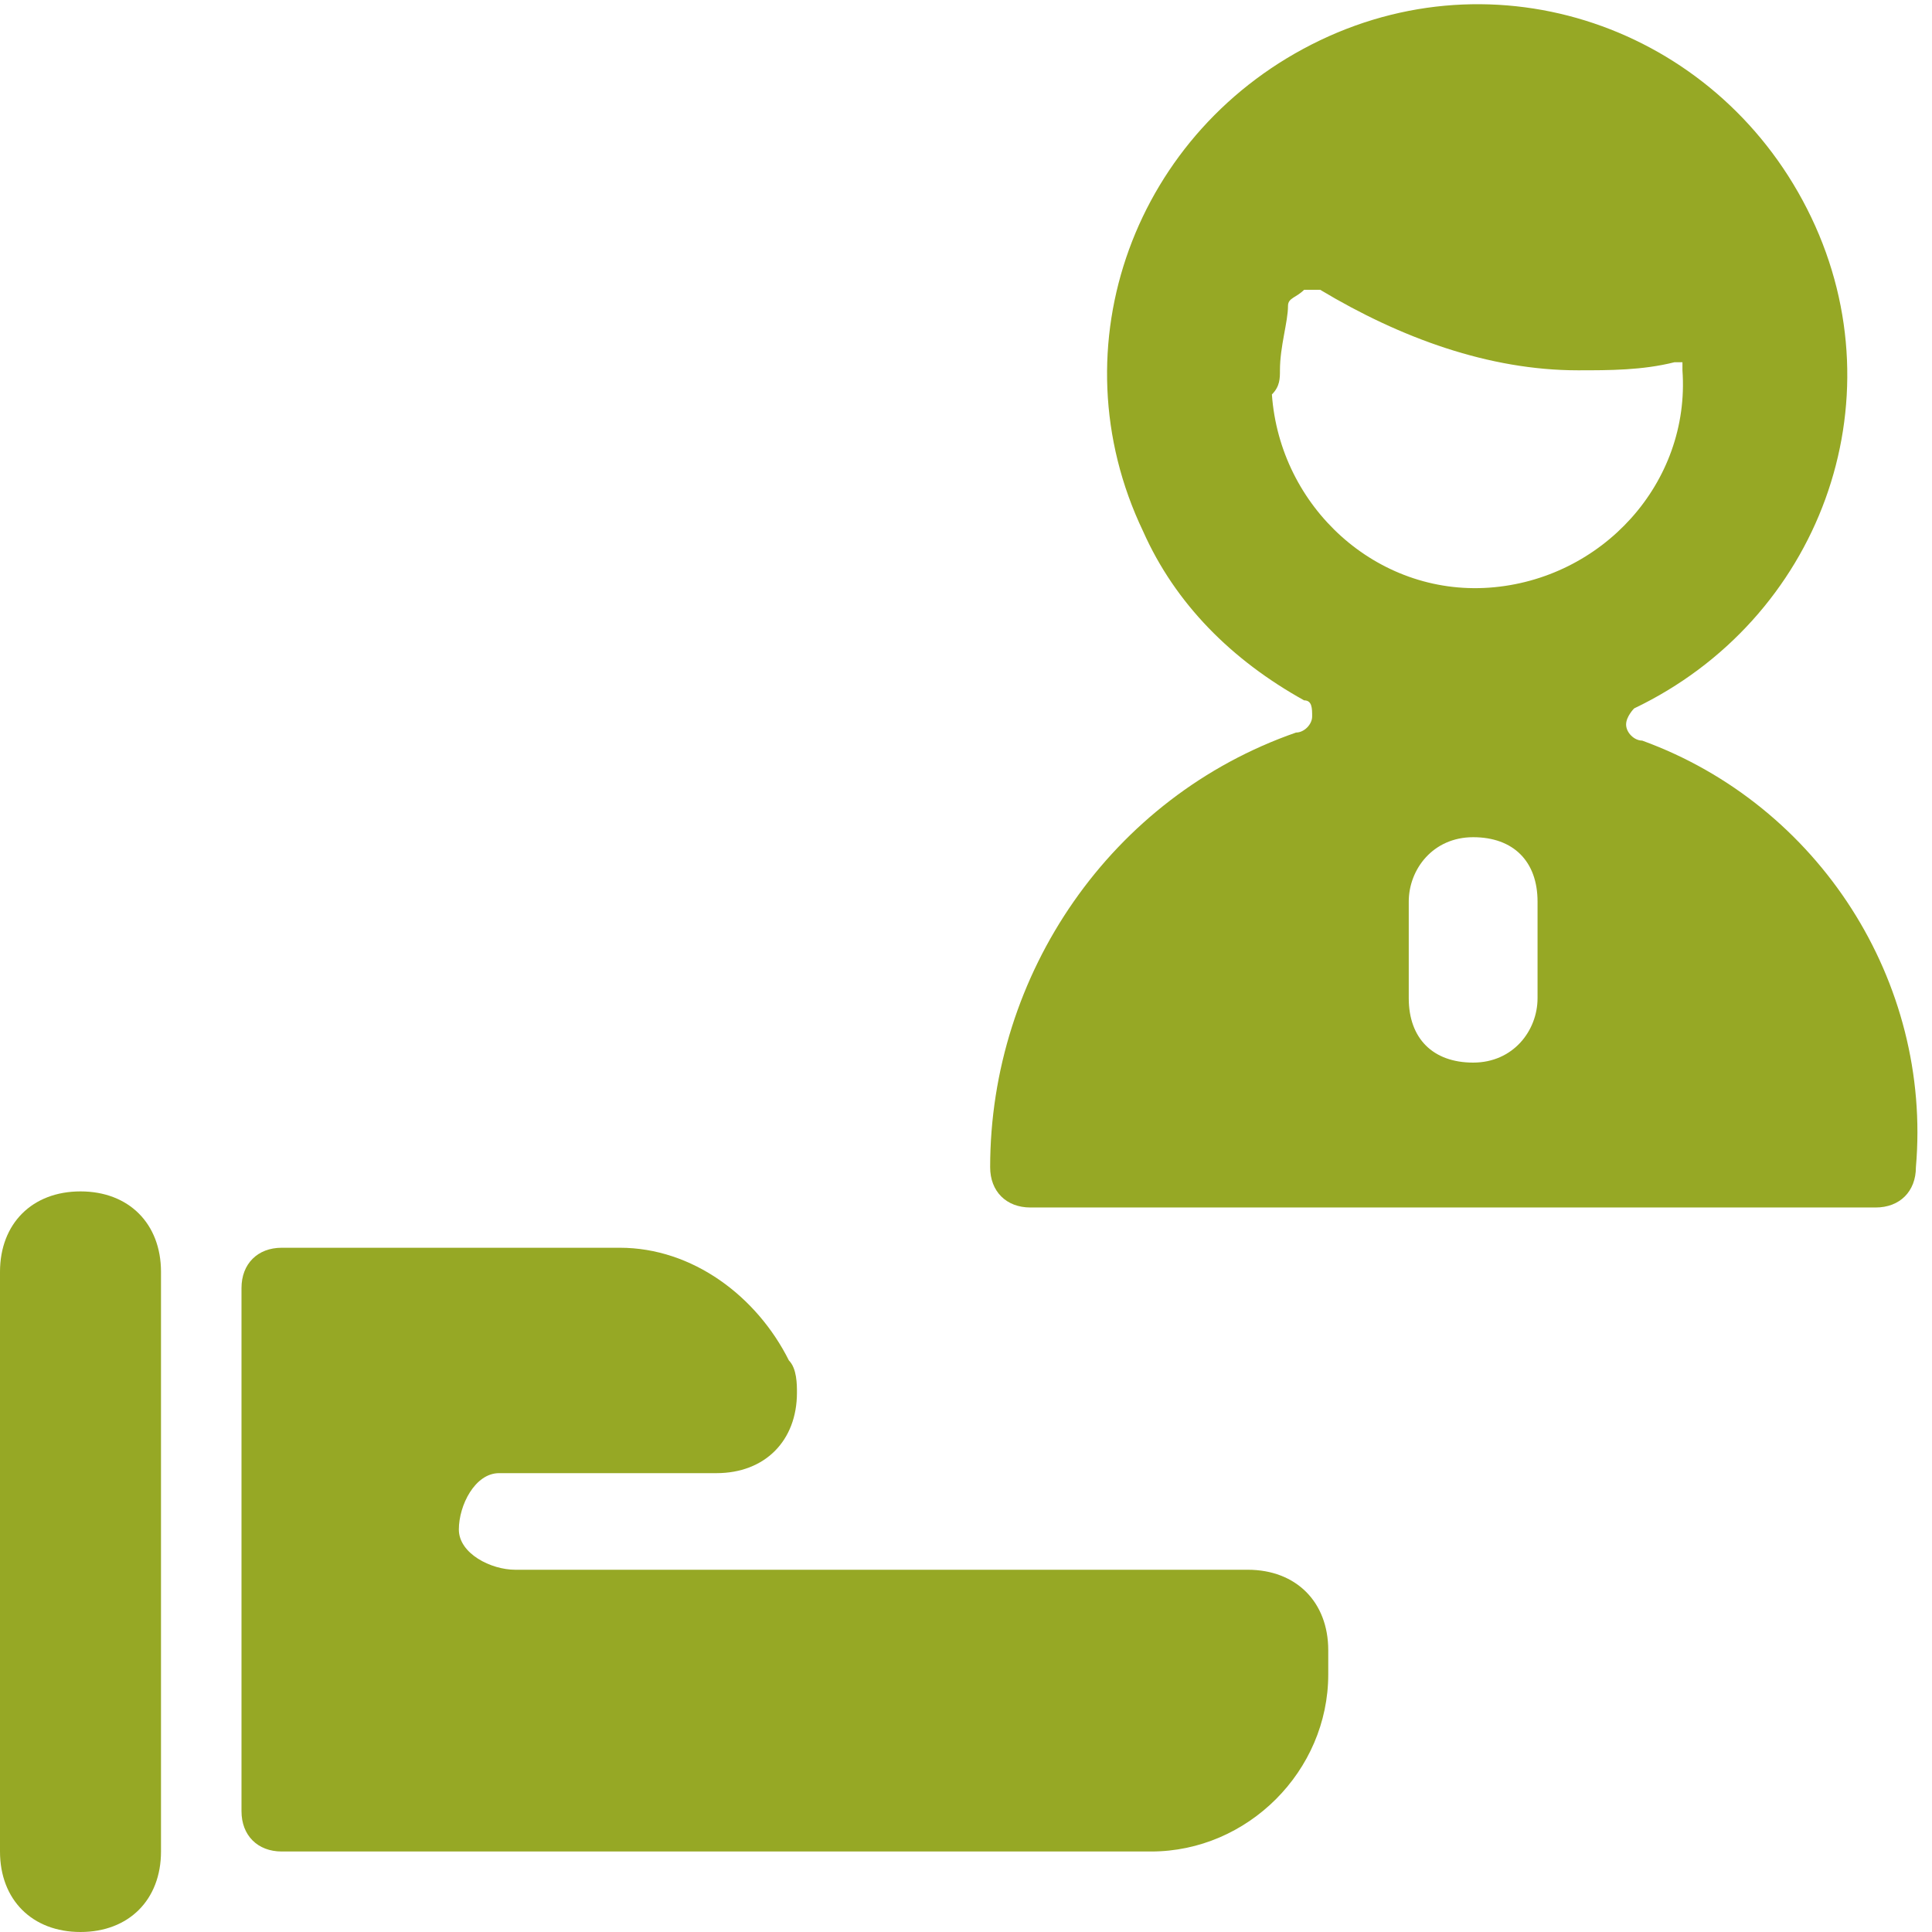
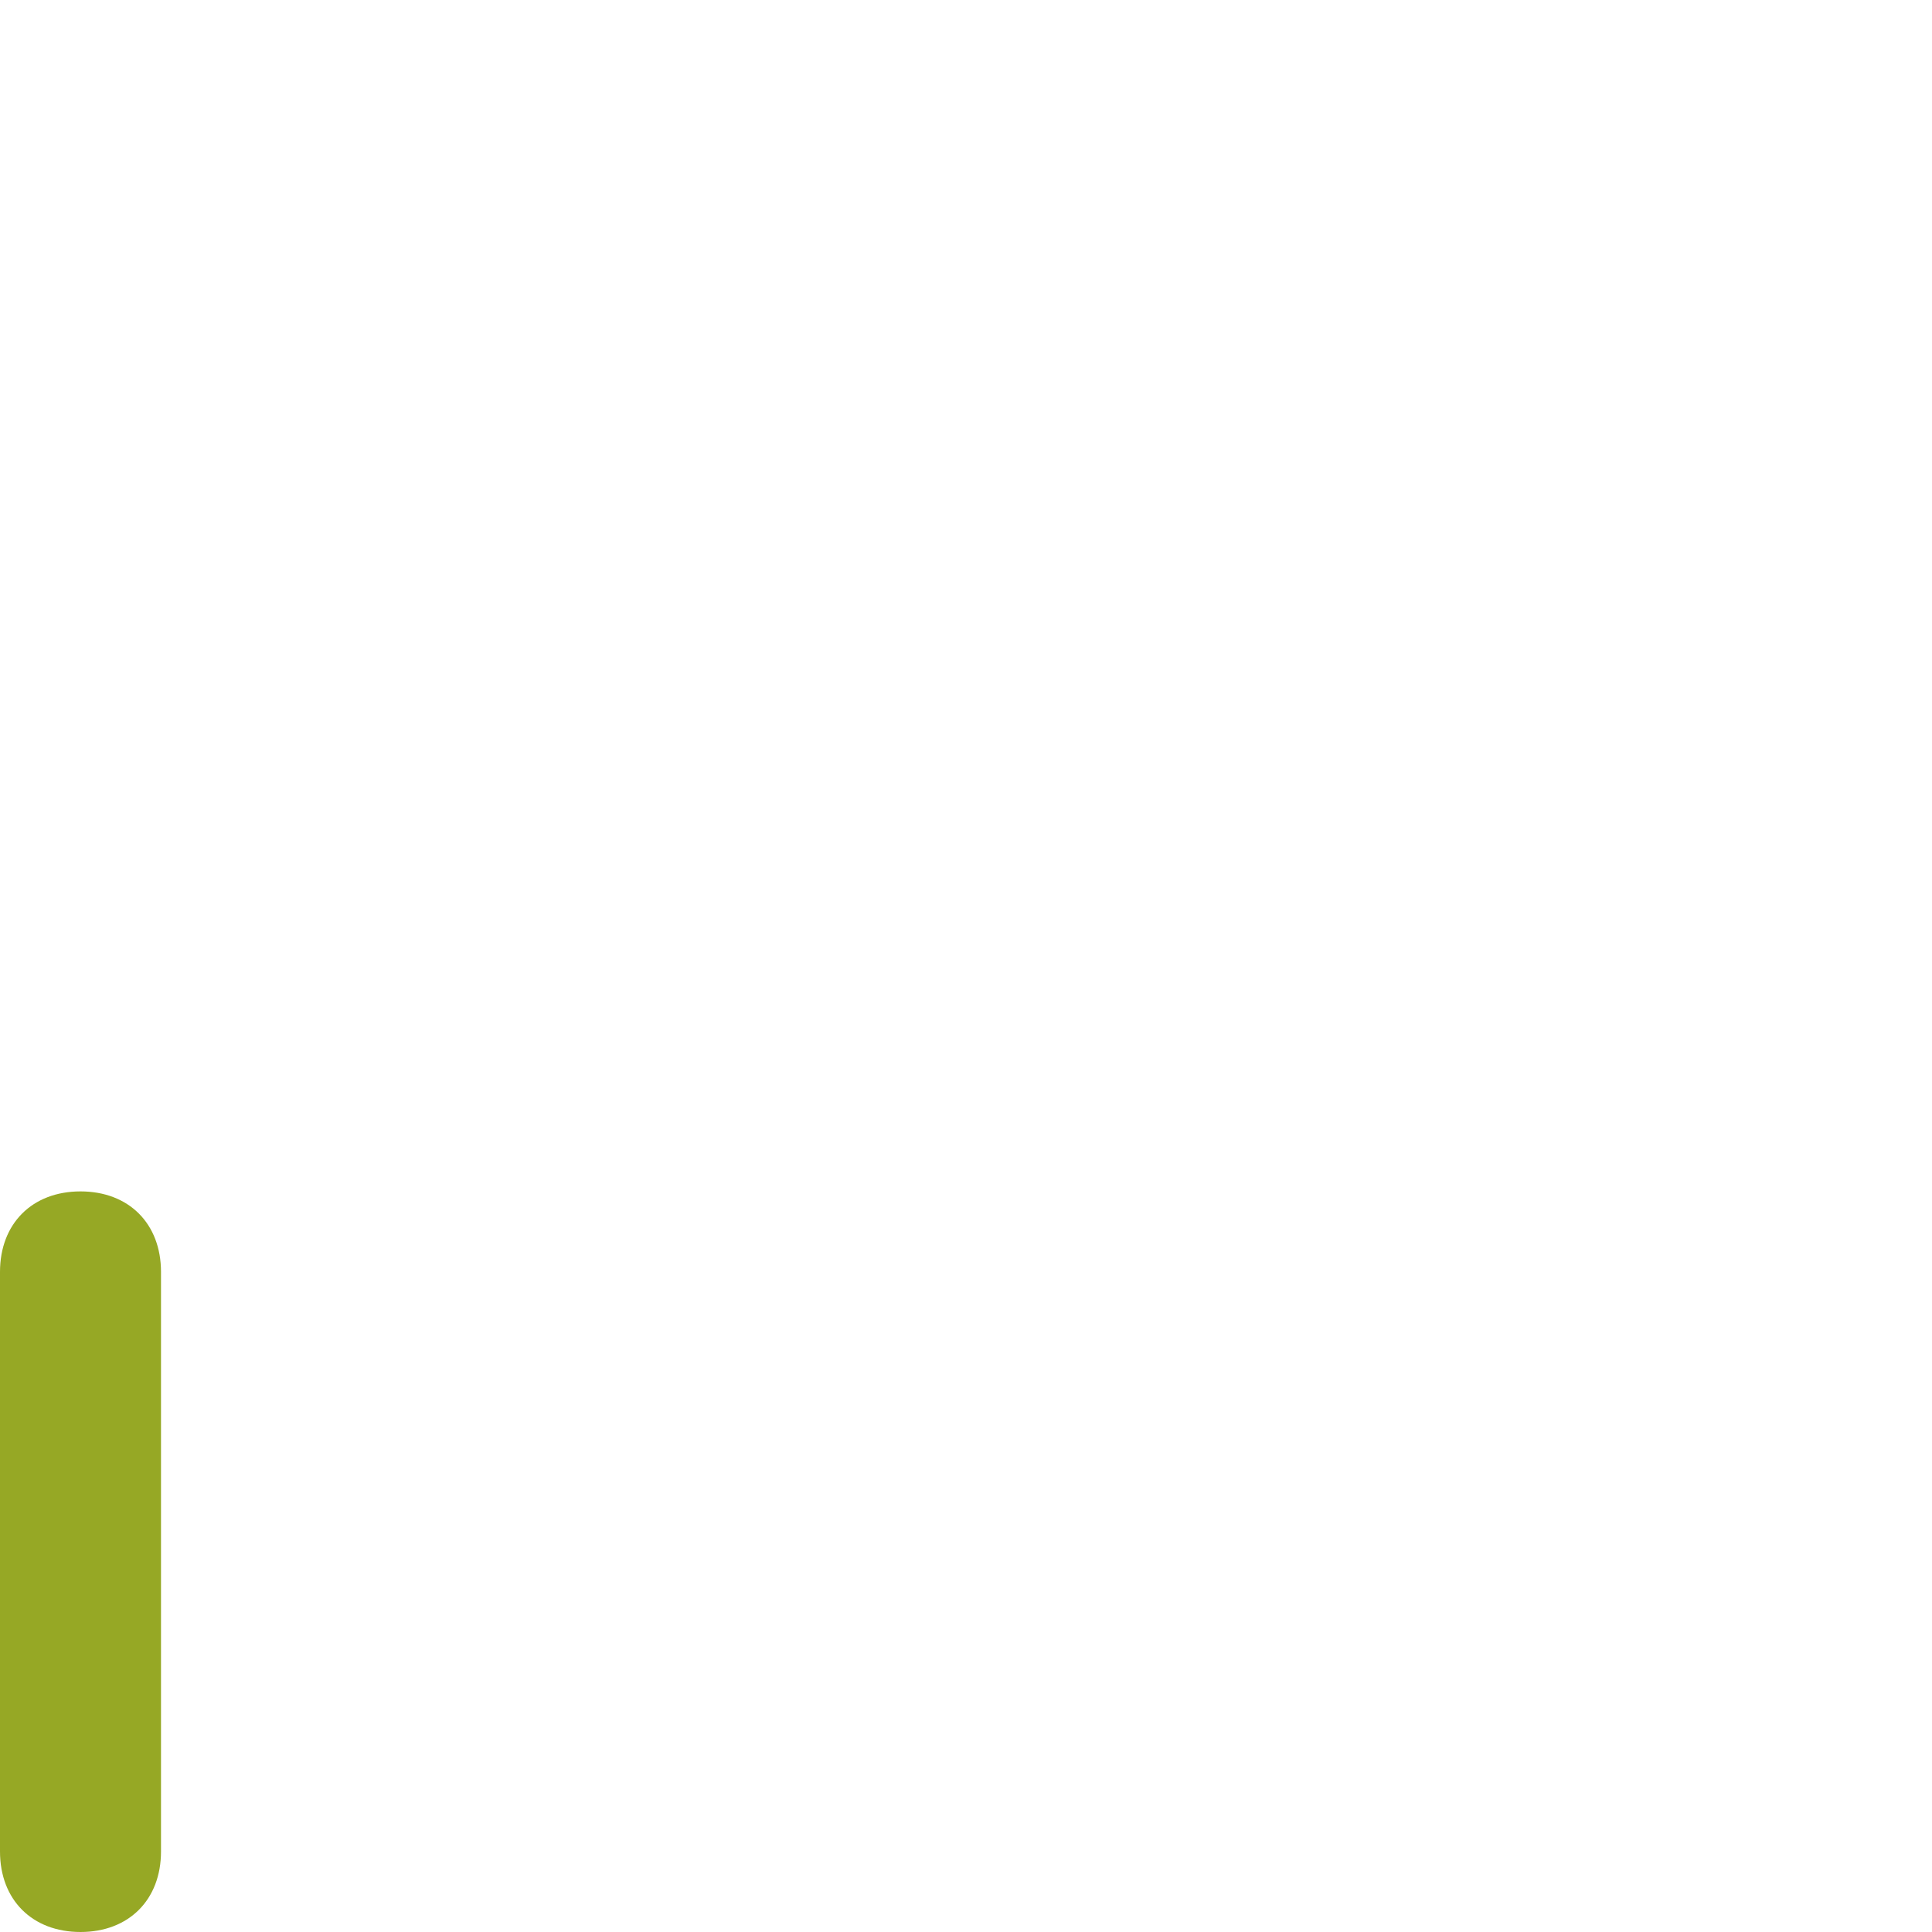
<svg xmlns="http://www.w3.org/2000/svg" version="1.1" id="Ebene_1" x="0px" y="0px" viewBox="0 0 24 24" style="enable-background:new 0 0 24 24;" xml:space="preserve">
  <style type="text/css">
	.st0{fill:#96A825;}
</style>
  <g>
    <path class="st0" d="M1,14.8c-0.6,0-1,0.4-1,1V23c0,0.6,0.4,1,1,1s1-0.4,1-1v-7.2C2,15.2,1.6,14.8,1,14.8z" />
-     <path class="st0" d="M15.5,19.5H6.4c-0.3,0-0.7-0.2-0.7-0.5c0-0.3,0.2-0.7,0.5-0.7c0.1,0,0.1,0,0.2,0h2.5c0.6,0,1-0.4,1-1   c0-0.1,0-0.3-0.1-0.4c-0.4-0.8-1.2-1.4-2.1-1.4H3.5C3.2,15.5,3,15.7,3,16v6.5C3,22.8,3.2,23,3.5,23h10.8c1.2,0,2.2-1,2.2-2.2v-0.3   C16.5,19.9,16.1,19.5,15.5,19.5z" />
-     <path class="st0" d="M20.4,9.2c-0.1,0-0.2-0.1-0.2-0.2c0-0.1,0.1-0.2,0.1-0.2c2.3-1.1,3.3-3.8,2.2-6.1c-1.1-2.3-3.8-3.3-6.1-2.2   s-3.3,3.8-2.2,6.1c0.4,0.9,1.1,1.6,2,2.1c0.1,0,0.1,0.1,0.1,0.2c0,0.1-0.1,0.2-0.2,0.2c-2.3,0.8-3.8,3-3.8,5.4   c0,0.3,0.2,0.5,0.5,0.5h10.5c0.3,0,0.5-0.2,0.5-0.5C24,12.2,22.6,10,20.4,9.2z M17.5,11.2c0-0.4,0.3-0.8,0.8-0.8s0.8,0.3,0.8,0.8   v1.2c0,0.4-0.3,0.8-0.8,0.8s-0.8-0.3-0.8-0.8V11.2z M15.9,4.6c0-0.3,0.1-0.6,0.1-0.8c0-0.1,0.1-0.1,0.2-0.2c0.1,0,0.2,0,0.2,0   c1,0.6,2.1,1,3.2,1c0.4,0,0.8,0,1.2-0.1c0,0,0.1,0,0.1,0c0,0,0,0.1,0,0.1c0.1,1.4-1,2.6-2.4,2.7s-2.6-1-2.7-2.4   C15.9,4.8,15.9,4.7,15.9,4.6L15.9,4.6z" />
  </g>
</svg>